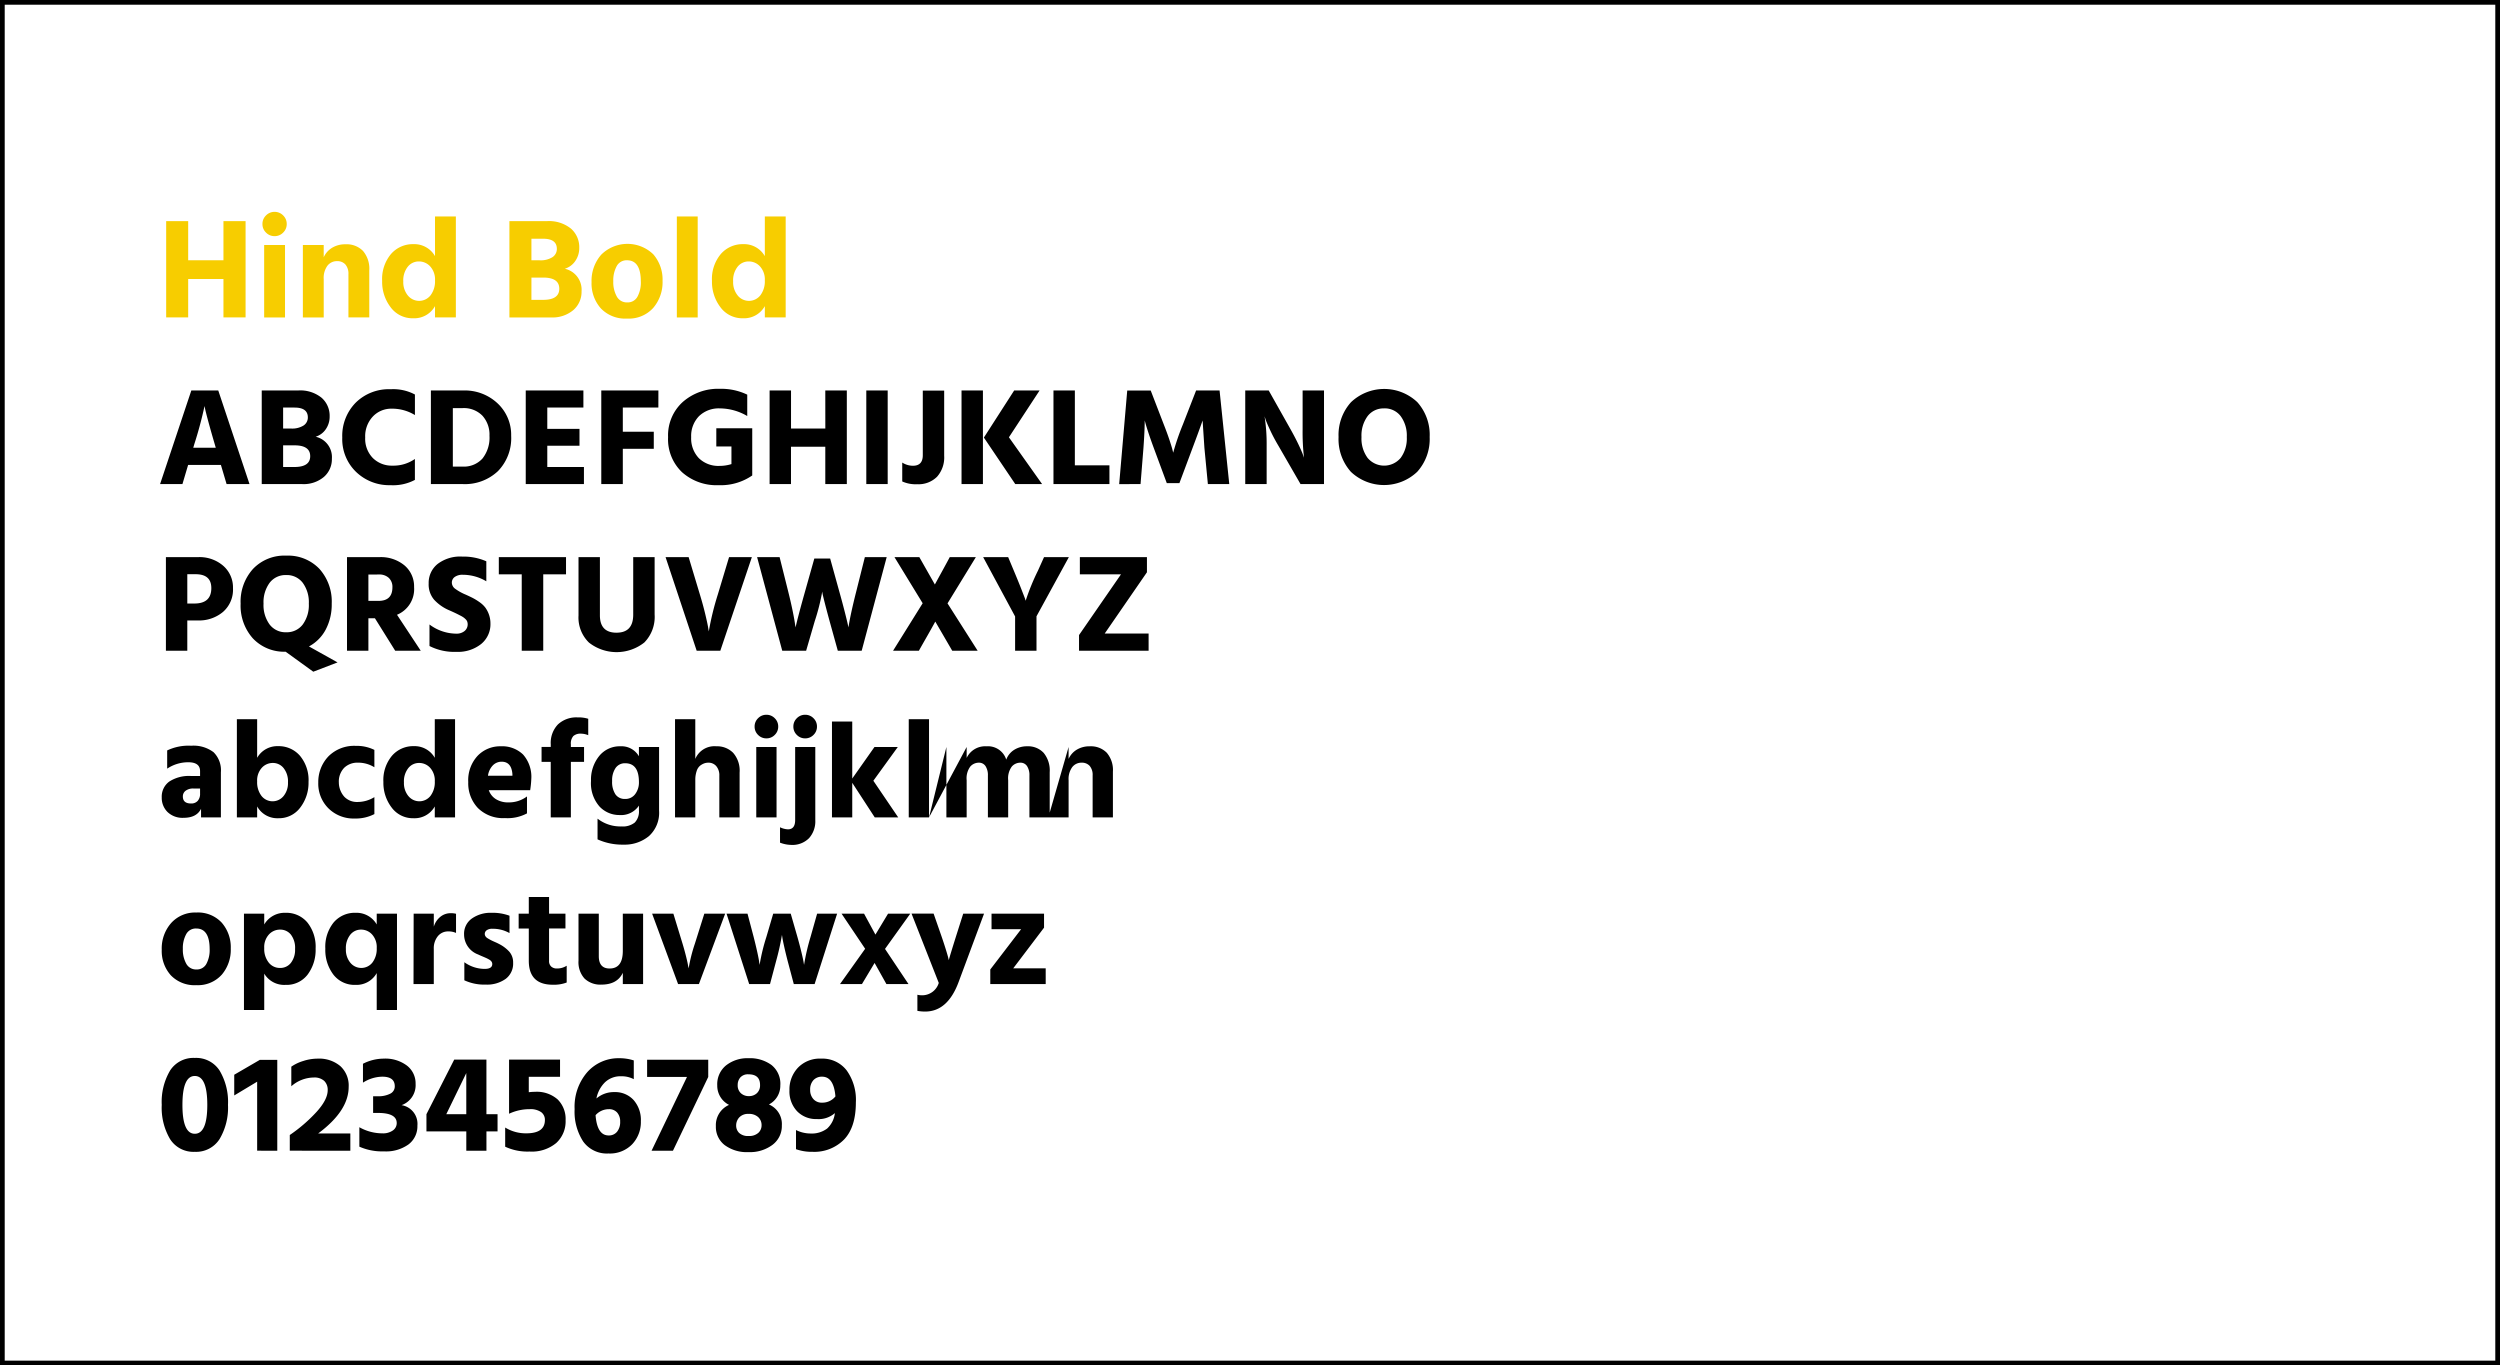
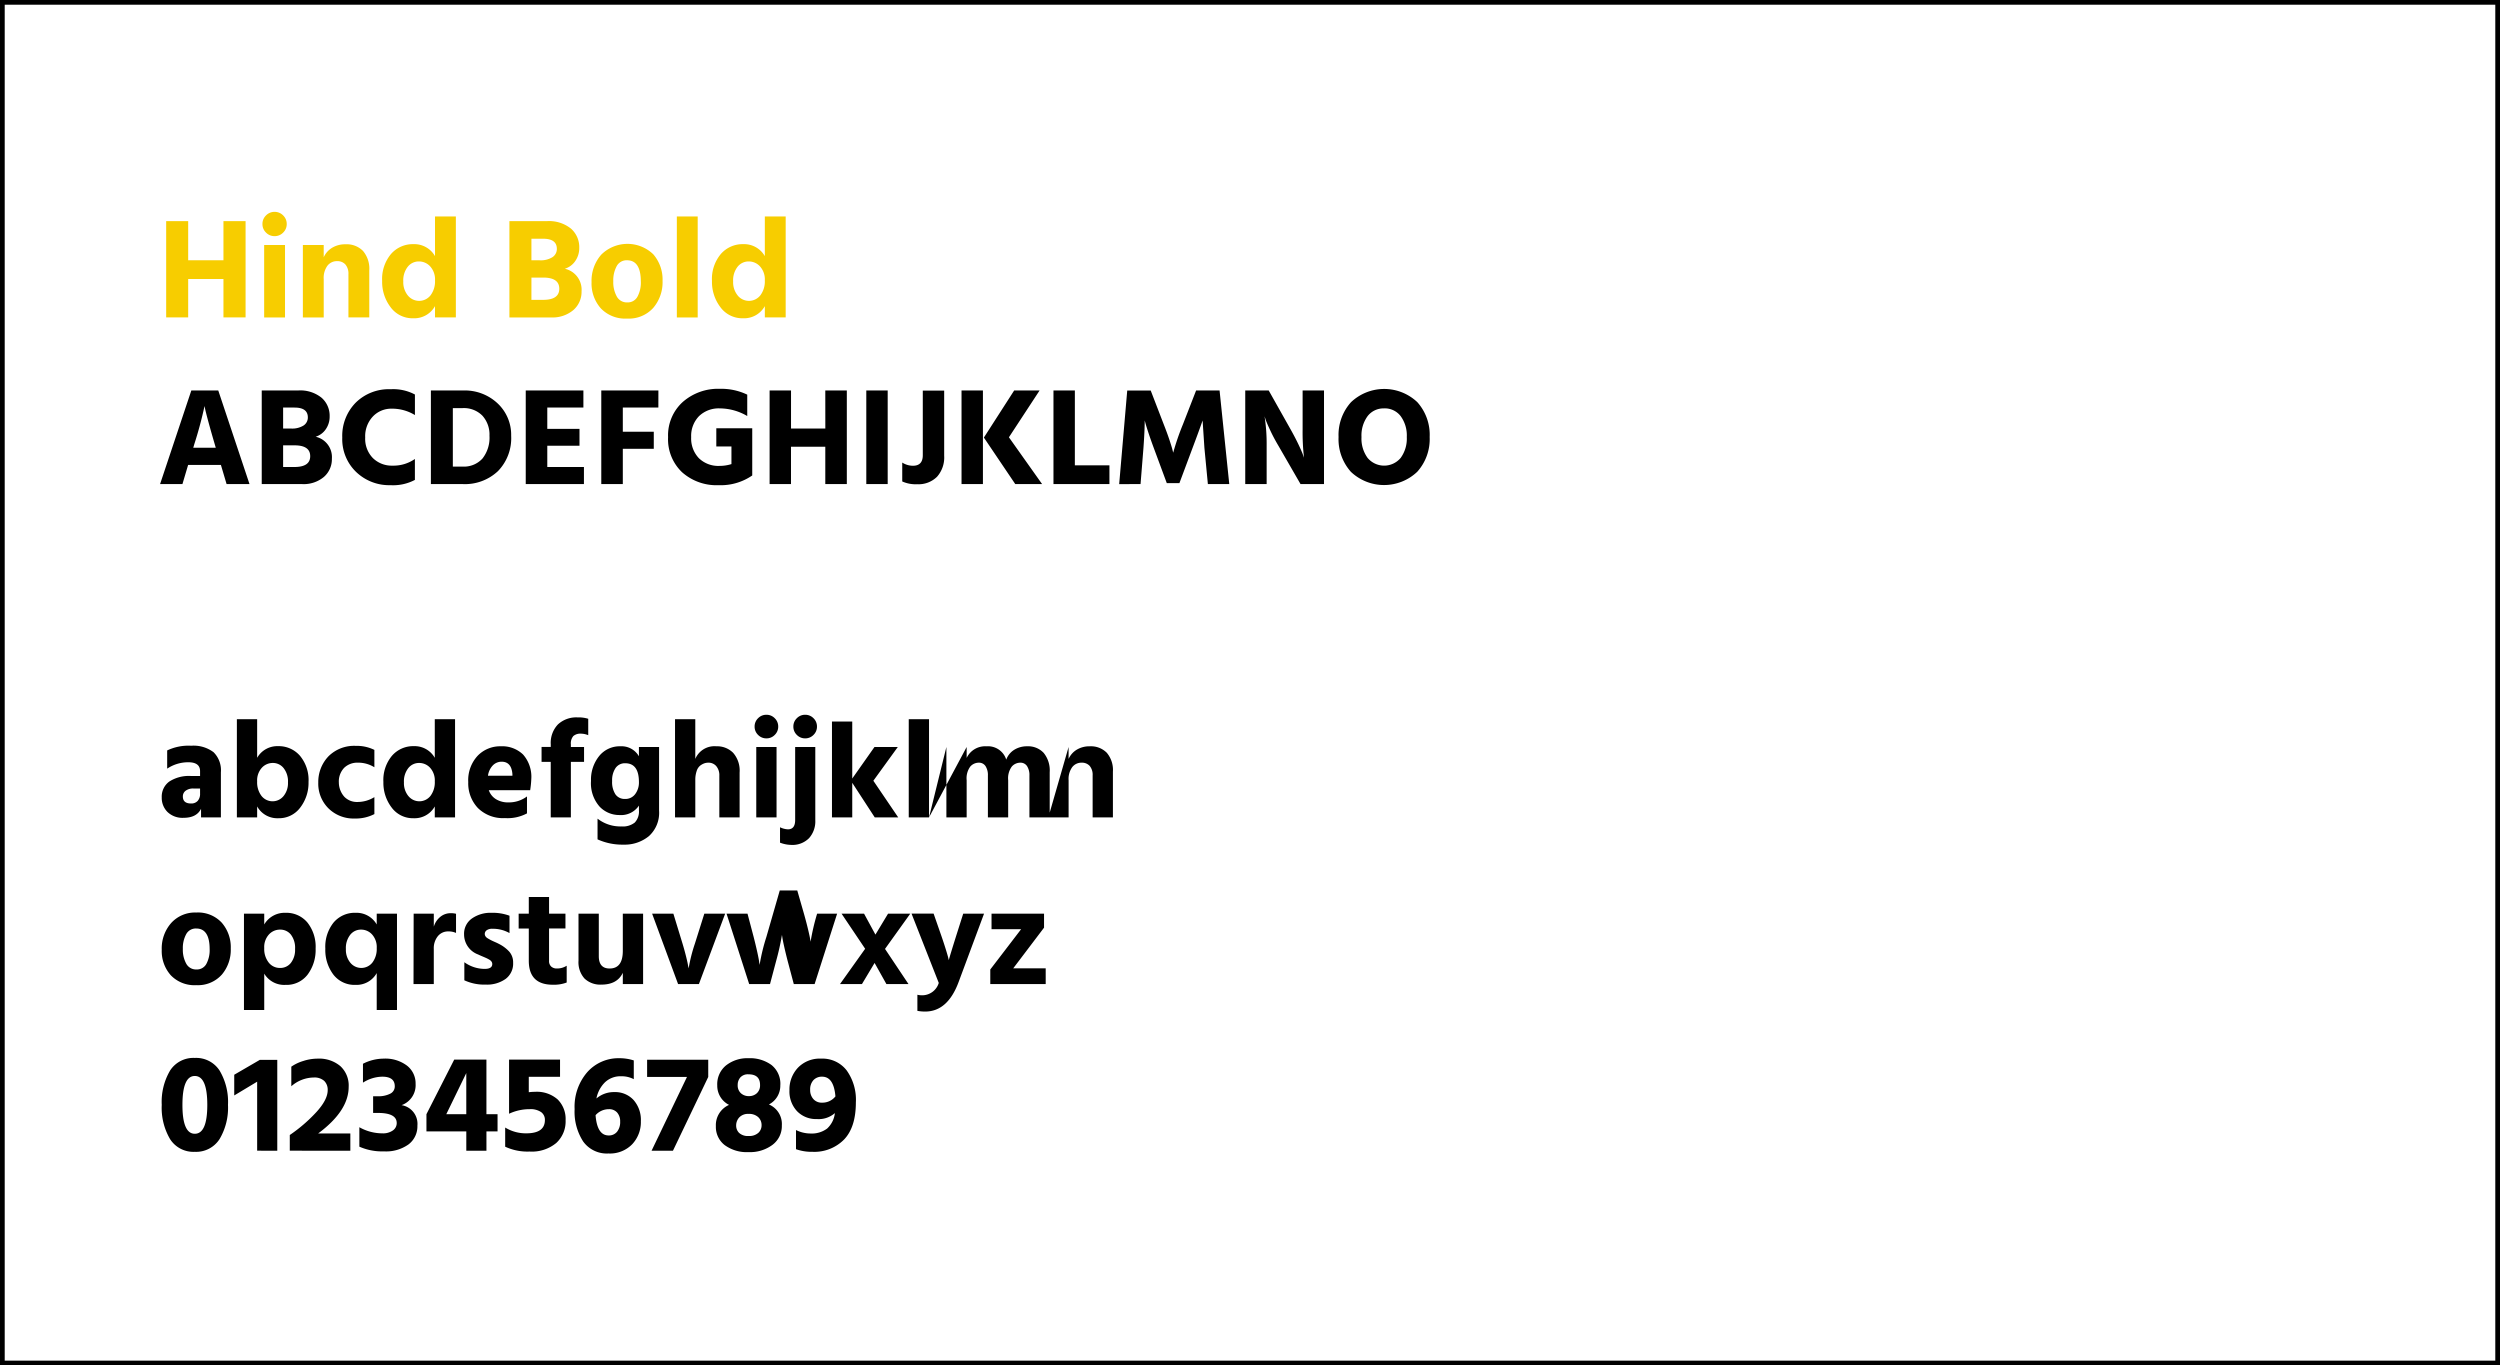
<svg xmlns="http://www.w3.org/2000/svg" width="531" height="290" viewBox="0 0 531 290">
  <rect x="0" y="0" width="531" height="290" fill="#808080" stroke="none" />
  <g transform="translate(-994 -1524)">
    <g transform="translate(994 1626.307)" fill="#fff">
      <path d="M 530.5 187.193 L 0.5 187.193 L 0.5 -101.807 L 530.5 -101.807 L 530.5 187.193 Z" stroke="none" />
      <path d="M 530 186.693 L 530 -101.307 L 1 -101.307 L 1 186.693 L 530 186.693 M 531 187.693 L 0 187.693 L 0 -102.307 L 531 -102.307 L 531 187.693 Z" stroke="none" fill="#000" />
    </g>
    <g transform="translate(395 -516.922)">
      <g transform="translate(633.354 2265.627)">
        <path d="M.93,9.059a5.871,5.871,0,0,0,5.251,2.7,5.9,5.9,0,0,0,5.265-2.714,13.036,13.036,0,0,0,1.785-7.256A13,13,0,0,0,11.446-5.5,5.919,5.919,0,0,0,6.181-8.183,5.882,5.882,0,0,0,.93-5.5,13.094,13.094,0,0,0-.84,1.787,13.108,13.108,0,0,0,.93,9.059M6.181-4.348q2.655,0,2.655,6.136T6.181,7.923q-2.626,0-2.625-6.136T6.181-4.348M19.425-3.139v14.66H23.7V-7.77H19.986L14.558-4.614v4.4ZM38.864-2.047a5.583,5.583,0,0,0-1.785-4.41,6.979,6.979,0,0,0-4.793-1.578,9.982,9.982,0,0,0-3.068.5,8.979,8.979,0,0,0-2.537,1.209v4.159a7.329,7.329,0,0,1,4.749-1.858,3.087,3.087,0,0,1,2.242.723,2.625,2.625,0,0,1,.737,1.962q0,2.035-2.434,4.69a32.527,32.527,0,0,1-5.619,4.838v3.333H39.218V7.864H32.375q6.488-4.807,6.49-9.911M46-4.2q2.655,0,2.655,2.035a1.707,1.707,0,0,1-1,1.593,5.47,5.47,0,0,1-2.566.531H44.056V3.5h1.032q3.982,0,3.982,2.153a1.894,1.894,0,0,1-.811,1.563A3.645,3.645,0,0,1,46,7.834a9.961,9.961,0,0,1-4.867-1.3v4.13a11.943,11.943,0,0,0,5.221,1,8.219,8.219,0,0,0,5.236-1.49,4.816,4.816,0,0,0,1.873-3.967A4.03,4.03,0,0,0,50.1,1.846a4.506,4.506,0,0,0,2.979-4.513,4.77,4.77,0,0,0-1.829-3.879A7.626,7.626,0,0,0,46.3-8.036a9.748,9.748,0,0,0-4.4,1.091v4.012A7.794,7.794,0,0,1,46-4.2m17.846-.767V3.764H59.6Zm4.277,8.731V-7.829H61.283l-5.9,11.593V7.421h8.466v4.1h4.277v-4.1h2.36V3.764ZM83.758-4.171V-7.829H72.932v11.5A10.249,10.249,0,0,1,77.3,2.7a3.974,3.974,0,0,1,2.434.619A2,2,0,0,1,80.543,5q0,2.832-3.953,2.832A8.363,8.363,0,0,1,72.106,6.6v4.071A11.224,11.224,0,0,0,77.3,11.7a8.09,8.09,0,0,0,5.649-1.814,6.209,6.209,0,0,0,1.991-4.823A5.859,5.859,0,0,0,83.256.637,6.694,6.694,0,0,0,78.419-.986a9.619,9.619,0,0,0-1.3.088V-4.171ZM91.309,3.97a3.766,3.766,0,0,1,2.8-1.268,2.244,2.244,0,0,1,1.785.723,2.821,2.821,0,0,1,.634,1.932,3.252,3.252,0,0,1-.649,2.124,2.192,2.192,0,0,1-1.8.8q-2.446,0-2.773-4.307M96.383-8.124a8.86,8.86,0,0,0-6.829,2.95,11.212,11.212,0,0,0-2.7,7.876A11.614,11.614,0,0,0,88.669,9.56a6.18,6.18,0,0,0,5.383,2.552,6.565,6.565,0,0,0,5.029-1.962,6.848,6.848,0,0,0,1.844-4.882A6.4,6.4,0,0,0,99.377.755,5.29,5.29,0,0,0,95.292-.927,5.679,5.679,0,0,0,91.486.43,6.578,6.578,0,0,1,93.3-3.006a4.773,4.773,0,0,1,3.437-1.283,5.574,5.574,0,0,1,2.684.619V-7.652a9.92,9.92,0,0,0-3.038-.472m5.87,3.982h8.466L103.2,11.522h4.543l7.492-15.663V-7.8H102.253ZM121.8,7.746a2.153,2.153,0,0,1-.634-1.563,2.516,2.516,0,0,1,.664-1.74,2.546,2.546,0,0,1,1.991-.737,2.834,2.834,0,0,1,2.021.678,2.28,2.28,0,0,1,.723,1.74,2.145,2.145,0,0,1-.693,1.608,2.857,2.857,0,0,1-2.05.664,2.729,2.729,0,0,1-2.021-.649m4.439-10.177a2.234,2.234,0,0,1-.678,1.74,2.4,2.4,0,0,1-1.681.619,2.44,2.44,0,0,1-1.711-.619,2.234,2.234,0,0,1-.678-1.74,2.411,2.411,0,0,1,.56-1.608,2.152,2.152,0,0,1,1.74-.664q2.449,0,2.448,2.271m4.307.059a5.1,5.1,0,0,0-1.873-4.307,7.774,7.774,0,0,0-4.882-1.445A7.315,7.315,0,0,0,119.023-6.6a5.145,5.145,0,0,0-1.873,4.233,4.557,4.557,0,0,0,2.507,4.159,4.69,4.69,0,0,0-2.8,4.513,4.87,4.87,0,0,0,1.873,4.026,7.911,7.911,0,0,0,5.059,1.49,7.96,7.96,0,0,0,5.118-1.563,4.989,4.989,0,0,0,1.962-4.1A4.511,4.511,0,0,0,128.123,1.7a4.472,4.472,0,0,0,2.419-4.071m7.02,2.92a2.829,2.829,0,0,1-.678-1.947,2.9,2.9,0,0,1,.693-2.065A2.412,2.412,0,0,1,139.42-4.2q2.478,0,2.832,4.189a3.524,3.524,0,0,1-2.861,1.327,2.318,2.318,0,0,1-1.829-.767m-.177,11.209a8.853,8.853,0,0,0,6.7-2.611q2.506-2.611,2.507-7.891a10.71,10.71,0,0,0-1.962-6.8,6.506,6.506,0,0,0-5.413-2.493A6.436,6.436,0,0,0,134.3-6.118a6.721,6.721,0,0,0-1.814,4.808A6.122,6.122,0,0,0,134.1,3.129,5.581,5.581,0,0,0,138.3,4.8a5.214,5.214,0,0,0,3.835-1.268,5.23,5.23,0,0,1-1.652,3.289,5.461,5.461,0,0,1-3.569,1.047,6.976,6.976,0,0,1-3.038-.737V11.2a10.049,10.049,0,0,0,3.51.56" transform="translate(0.84 8.183)" />
      </g>
      <g transform="translate(633.354 2231.439)">
-         <path d="M6.687,8.687A8.159,8.159,0,0,0,8.619,3.1,7.937,7.937,0,0,0,6.7-2.39,6.855,6.855,0,0,0,1.3-4.543,6.832,6.832,0,0,0-4.035-2.316,8.161,8.161,0,0,0-6.041,3.362,7.733,7.733,0,0,0-4.124,8.775,6.964,6.964,0,0,0,1.3,10.884a6.793,6.793,0,0,0,5.383-2.2M4.136,3.244a6.161,6.161,0,0,1-.693,3.112A2.279,2.279,0,0,1,1.333,7.551,2.361,2.361,0,0,1-.835,6.327a6.1,6.1,0,0,1-.723-3.142A6.134,6.134,0,0,1-.849.058,2.305,2.305,0,0,1,1.274-1.151q2.86,0,2.861,4.4M16.672,6.076a4.682,4.682,0,0,1-.944-3.068,3.971,3.971,0,0,1,1-2.891,3.179,3.179,0,0,1,2.36-1.032A2.887,2.887,0,0,1,21.377.132a4.62,4.62,0,0,1,.9,3.083,4.488,4.488,0,0,1-.885,2.935,2.836,2.836,0,0,1-2.3,1.077,2.987,2.987,0,0,1-2.419-1.15M11.422-4.307V16.164h4.307V8.436a4.936,4.936,0,0,0,4.513,2.389,5.623,5.623,0,0,0,4.7-2.183,8.73,8.73,0,0,0,1.7-5.516,8.27,8.27,0,0,0-1.755-5.56,5.815,5.815,0,0,0-4.646-2.05,5.02,5.02,0,0,0-4.513,2.478v-2.3ZM34.017,6.12a4.319,4.319,0,0,1-.944-2.906A4.543,4.543,0,0,1,34,.176,2.89,2.89,0,0,1,36.288-.915,3.138,3.138,0,0,1,38.634.117a4.019,4.019,0,0,1,.988,2.891,4.793,4.793,0,0,1-.914,3.068,3,3,0,0,1-4.69.044m5.6-8.127a4.931,4.931,0,0,0-4.454-2.478,5.888,5.888,0,0,0-4.69,2.05,8.221,8.221,0,0,0-1.77,5.56,8.662,8.662,0,0,0,1.711,5.516,5.662,5.662,0,0,0,4.72,2.183,4.9,4.9,0,0,0,4.484-2.507v7.846h4.307V-4.307H39.622Zm7.846-2.3-.029,14.955h4.307V3.185A4.052,4.052,0,0,1,52.6.486,2.784,2.784,0,0,1,54.843-.532a3.846,3.846,0,0,1,1.622.324V-4.278A4.271,4.271,0,0,0,55.344-4.4a3.42,3.42,0,0,0-2.227.782,4.259,4.259,0,0,0-1.372,2.08V-4.307Zm16.519-.177a6.864,6.864,0,0,0-4.144,1.209A3.946,3.946,0,0,0,58.176.117a4.535,4.535,0,0,0,2.979,4.248c.2.1.48.225.855.383s.657.28.855.369a7.3,7.3,0,0,1,.649.339,1.407,1.407,0,0,1,.5.442.944.944,0,0,1,.147.5q0,1.033-1.622,1.032a7.415,7.415,0,0,1-4.307-1.416V9.852a10.107,10.107,0,0,0,4.543.914A6.8,6.8,0,0,0,67,9.557a4.045,4.045,0,0,0,1.593-3.422,3.445,3.445,0,0,0-.826-2.375A7.581,7.581,0,0,0,65.58,2.123c-.217-.118-.508-.255-.87-.413s-.649-.291-.855-.4-.424-.232-.649-.369A1.4,1.4,0,0,1,62.719.5a.926.926,0,0,1-.147-.5.94.94,0,0,1,.413-.782,1.934,1.934,0,0,1,1.18-.31,7.125,7.125,0,0,1,3.658.914V-3.865a10.305,10.305,0,0,0-3.835-.619m15.72,3.333V-4.307H76.227v-3.54H71.92v3.54H69.767v3.156H71.92V5.693q0,5.1,5.1,5.1a7.586,7.586,0,0,0,2.95-.472V6.754a3.767,3.767,0,0,1-2.094.59,1.713,1.713,0,0,1-1.195-.413,1.552,1.552,0,0,1-.457-1.209V-1.151ZM91.89,3.6q0,3.745-2.8,3.746-2.3,0-2.3-2.625V-4.307H82.48v10a5.142,5.142,0,0,0,1.283,3.79,4.845,4.845,0,0,0,3.584,1.283q3.363,0,4.543-2.507v2.389H96.2V-4.307H91.89Zm16.165,7.05L113.63-4.307h-4.425L107.2,2.064a33.83,33.83,0,0,0-1.327,5.251l-.118-.56q-.089-.591-.413-1.9t-.767-2.788l-1.947-6.372H98.114l5.516,14.955Zm15.1,0,1.3-4.9A54.827,54.827,0,0,0,125.695.206l.088.59c.059.394.192,1.051.4,1.976s.447,1.917.723,2.979l1.3,4.9h4.425l4.779-14.955h-4.248L131.771.619a46.217,46.217,0,0,0-1.386,5.959l-.088-.531c-.059-.373-.206-1.058-.442-2.05s-.531-2.12-.885-3.378l-1.416-4.926h-3.717L122.391.619a41.4,41.4,0,0,0-1.445,5.959l-.089-.56c-.04-.373-.166-1.058-.383-2.05s-.483-2.109-.8-3.348l-1.3-4.926h-4.454l4.808,14.955ZM152.951-4.307h-4.72L145.547.147l-2.419-4.454h-4.779l5.015,7.463-5.339,7.492h4.661l2.684-4.484,2.507,4.484h4.69l-4.985-7.463Zm2.507,17.345a4.153,4.153,0,0,1-1-.118v3.422a8.386,8.386,0,0,0,1.652.147q4.779,0,7.109-6.283l5.4-14.513h-4.425L162.714.353q-1.271,4.042-1.593,5.221l-.089-.413c-.059-.276-.221-.845-.487-1.711s-.6-1.9-1.018-3.1l-1.622-4.661h-4.69L159,10.412a3.688,3.688,0,0,1-3.54,2.625M170.207-4.307V-1h6.283l-6.549,8.554v3.1h11.77V7.315h-6.9l6.549-8.643V-4.307Z" transform="translate(6.041 7.847)" />
+         <path d="M6.687,8.687A8.159,8.159,0,0,0,8.619,3.1,7.937,7.937,0,0,0,6.7-2.39,6.855,6.855,0,0,0,1.3-4.543,6.832,6.832,0,0,0-4.035-2.316,8.161,8.161,0,0,0-6.041,3.362,7.733,7.733,0,0,0-4.124,8.775,6.964,6.964,0,0,0,1.3,10.884a6.793,6.793,0,0,0,5.383-2.2M4.136,3.244a6.161,6.161,0,0,1-.693,3.112A2.279,2.279,0,0,1,1.333,7.551,2.361,2.361,0,0,1-.835,6.327a6.1,6.1,0,0,1-.723-3.142A6.134,6.134,0,0,1-.849.058,2.305,2.305,0,0,1,1.274-1.151q2.86,0,2.861,4.4M16.672,6.076a4.682,4.682,0,0,1-.944-3.068,3.971,3.971,0,0,1,1-2.891,3.179,3.179,0,0,1,2.36-1.032A2.887,2.887,0,0,1,21.377.132a4.62,4.62,0,0,1,.9,3.083,4.488,4.488,0,0,1-.885,2.935,2.836,2.836,0,0,1-2.3,1.077,2.987,2.987,0,0,1-2.419-1.15M11.422-4.307V16.164h4.307V8.436a4.936,4.936,0,0,0,4.513,2.389,5.623,5.623,0,0,0,4.7-2.183,8.73,8.73,0,0,0,1.7-5.516,8.27,8.27,0,0,0-1.755-5.56,5.815,5.815,0,0,0-4.646-2.05,5.02,5.02,0,0,0-4.513,2.478v-2.3ZM34.017,6.12a4.319,4.319,0,0,1-.944-2.906A4.543,4.543,0,0,1,34,.176,2.89,2.89,0,0,1,36.288-.915,3.138,3.138,0,0,1,38.634.117a4.019,4.019,0,0,1,.988,2.891,4.793,4.793,0,0,1-.914,3.068,3,3,0,0,1-4.69.044m5.6-8.127a4.931,4.931,0,0,0-4.454-2.478,5.888,5.888,0,0,0-4.69,2.05,8.221,8.221,0,0,0-1.77,5.56,8.662,8.662,0,0,0,1.711,5.516,5.662,5.662,0,0,0,4.72,2.183,4.9,4.9,0,0,0,4.484-2.507v7.846h4.307V-4.307H39.622Zm7.846-2.3-.029,14.955h4.307V3.185A4.052,4.052,0,0,1,52.6.486,2.784,2.784,0,0,1,54.843-.532a3.846,3.846,0,0,1,1.622.324V-4.278A4.271,4.271,0,0,0,55.344-4.4a3.42,3.42,0,0,0-2.227.782,4.259,4.259,0,0,0-1.372,2.08V-4.307Zm16.519-.177a6.864,6.864,0,0,0-4.144,1.209A3.946,3.946,0,0,0,58.176.117a4.535,4.535,0,0,0,2.979,4.248c.2.1.48.225.855.383s.657.28.855.369a7.3,7.3,0,0,1,.649.339,1.407,1.407,0,0,1,.5.442.944.944,0,0,1,.147.5q0,1.033-1.622,1.032a7.415,7.415,0,0,1-4.307-1.416V9.852a10.107,10.107,0,0,0,4.543.914A6.8,6.8,0,0,0,67,9.557a4.045,4.045,0,0,0,1.593-3.422,3.445,3.445,0,0,0-.826-2.375A7.581,7.581,0,0,0,65.58,2.123c-.217-.118-.508-.255-.87-.413s-.649-.291-.855-.4-.424-.232-.649-.369A1.4,1.4,0,0,1,62.719.5a.926.926,0,0,1-.147-.5.94.94,0,0,1,.413-.782,1.934,1.934,0,0,1,1.18-.31,7.125,7.125,0,0,1,3.658.914V-3.865a10.305,10.305,0,0,0-3.835-.619m15.72,3.333V-4.307H76.227v-3.54H71.92v3.54H69.767v3.156H71.92V5.693q0,5.1,5.1,5.1a7.586,7.586,0,0,0,2.95-.472V6.754a3.767,3.767,0,0,1-2.094.59,1.713,1.713,0,0,1-1.195-.413,1.552,1.552,0,0,1-.457-1.209V-1.151ZM91.89,3.6q0,3.745-2.8,3.746-2.3,0-2.3-2.625V-4.307H82.48v10a5.142,5.142,0,0,0,1.283,3.79,4.845,4.845,0,0,0,3.584,1.283q3.363,0,4.543-2.507v2.389H96.2V-4.307H91.89Zm16.165,7.05L113.63-4.307h-4.425L107.2,2.064a33.83,33.83,0,0,0-1.327,5.251l-.118-.56q-.089-.591-.413-1.9t-.767-2.788l-1.947-6.372H98.114l5.516,14.955Zm15.1,0,1.3-4.9A54.827,54.827,0,0,0,125.695.206l.088.59c.059.394.192,1.051.4,1.976s.447,1.917.723,2.979l1.3,4.9h4.425l4.779-14.955h-4.248a46.217,46.217,0,0,0-1.386,5.959l-.088-.531c-.059-.373-.206-1.058-.442-2.05s-.531-2.12-.885-3.378l-1.416-4.926h-3.717L122.391.619a41.4,41.4,0,0,0-1.445,5.959l-.089-.56c-.04-.373-.166-1.058-.383-2.05s-.483-2.109-.8-3.348l-1.3-4.926h-4.454l4.808,14.955ZM152.951-4.307h-4.72L145.547.147l-2.419-4.454h-4.779l5.015,7.463-5.339,7.492h4.661l2.684-4.484,2.507,4.484h4.69l-4.985-7.463Zm2.507,17.345a4.153,4.153,0,0,1-1-.118v3.422a8.386,8.386,0,0,0,1.652.147q4.779,0,7.109-6.283l5.4-14.513h-4.425L162.714.353q-1.271,4.042-1.593,5.221l-.089-.413c-.059-.276-.221-.845-.487-1.711s-.6-1.9-1.018-3.1l-1.622-4.661h-4.69L159,10.412a3.688,3.688,0,0,1-3.54,2.625M170.207-4.307V-1h6.283l-6.549,8.554v3.1h11.77V7.315h-6.9l6.549-8.643V-4.307Z" transform="translate(6.041 7.847)" />
      </g>
      <g transform="translate(633.354 2192.738)">
        <path d="M4.277,8.8a2.213,2.213,0,0,1-.5,1.534,1.806,1.806,0,0,1-1.416.56q-1.741,0-1.74-1.5a1.479,1.479,0,0,1,.59-1.209,2.64,2.64,0,0,1,1.681-.472H4.277ZM1.77,2.136q2.506,0,2.507,1.888V5.057H2.39A7.676,7.676,0,0,0-2.286,6.251,3.96,3.96,0,0,0-3.864,9.6,4.232,4.232,0,0,0-2.64,12.7,4.571,4.571,0,0,0,.767,13.935q2.772,0,3.717-1.917v1.829H8.7V4.26A5.377,5.377,0,0,0,7.139,0,7.041,7.041,0,0,0,2.39-1.374a10.517,10.517,0,0,0-5.1,1V3.493A8.011,8.011,0,0,1,1.77,2.136M17.315,9.275A4.781,4.781,0,0,1,16.4,6.207a4.01,4.01,0,0,1,.988-2.891,3.131,3.131,0,0,1,2.345-1.032A2.893,2.893,0,0,1,22.02,3.375a4.543,4.543,0,0,1,.929,3.038,4.33,4.33,0,0,1-.944,2.906,3,3,0,0,1-4.69-.044M12.094-7.008V13.847H16.4v-2.33a4.9,4.9,0,0,0,4.484,2.507,5.612,5.612,0,0,0,4.675-2.271,8.618,8.618,0,0,0,1.755-5.428A8.044,8.044,0,0,0,25.486.75a5.959,5.959,0,0,0-4.631-2.035A4.929,4.929,0,0,0,16.4,1.192v-8.2ZM34.9,3.3a4.032,4.032,0,0,1,2.92-1.077A6.458,6.458,0,0,1,41.3,3.2V-.489a8.426,8.426,0,0,0-3.923-.855,7.706,7.706,0,0,0-5.811,2.2,7.88,7.88,0,0,0-2.183,5.56,7.4,7.4,0,0,0,2.183,5.531,7.591,7.591,0,0,0,5.546,2.139,8.669,8.669,0,0,0,4.189-.944V9.54a6.808,6.808,0,0,1-3.569,1.032,3.734,3.734,0,0,1-2.8-1.091,4.63,4.63,0,0,1-1.18-3.068A4.2,4.2,0,0,1,34.9,3.3M48.524,9.319a4.319,4.319,0,0,1-.944-2.906,4.543,4.543,0,0,1,.929-3.038A2.89,2.89,0,0,1,50.8,2.284a3.138,3.138,0,0,1,2.345,1.032,4.019,4.019,0,0,1,.988,2.891,4.793,4.793,0,0,1-.914,3.068,3,3,0,0,1-4.69.044m5.6-8.127a4.931,4.931,0,0,0-4.454-2.478A5.953,5.953,0,0,0,45.044.75a8.034,8.034,0,0,0-1.829,5.575,8.606,8.606,0,0,0,1.755,5.428,5.609,5.609,0,0,0,4.675,2.271,4.9,4.9,0,0,0,4.484-2.507v2.33h4.307V-7.008H54.129ZM65.427,5A3.921,3.921,0,0,1,66.489,2.77a2.586,2.586,0,0,1,1.829-.752q2.092,0,2.3,2.625V5Zm4.336,5.664a4.864,4.864,0,0,1-2.625-.678A3.621,3.621,0,0,1,65.6,8.065h8.79a19.481,19.481,0,0,0,.236-2.33A7.15,7.15,0,0,0,72.89.5,6.391,6.391,0,0,0,68.14-1.256,6.626,6.626,0,0,0,63.229.765a7.619,7.619,0,0,0-1.991,5.59,7.621,7.621,0,0,0,2.05,5.5,7.566,7.566,0,0,0,5.737,2.139,8.719,8.719,0,0,0,4.69-1v-3.6a6.386,6.386,0,0,1-3.953,1.268M84.48-7.392a5.715,5.715,0,0,0-4.2,1.5,5.675,5.675,0,0,0-1.519,4.218v.56H76.811V2.048h1.947v11.8h4.277V2.048h2.8V-1.108h-2.8v-.56a2.382,2.382,0,0,1,.531-1.77,2.288,2.288,0,0,1,1.622-.5,4.2,4.2,0,0,1,1.534.324V-7.1a7.042,7.042,0,0,0-2.242-.295M92.5,8.95A4.776,4.776,0,0,1,91.8,6.119a4.6,4.6,0,0,1,.737-2.773,2.392,2.392,0,0,1,2.035-1q2.92,0,2.92,4.012a4.085,4.085,0,0,1-.782,2.522,2.554,2.554,0,0,1-2.168,1.047A2.363,2.363,0,0,1,92.5,8.95M97.489.868a4.25,4.25,0,0,0-3.923-2.124A5.6,5.6,0,0,0,89.038.824a7.969,7.969,0,0,0-1.726,5.265A7.482,7.482,0,0,0,89.1,11.517a5.747,5.747,0,0,0,4.262,1.829,4.554,4.554,0,0,0,4.13-2.006v1a3.4,3.4,0,0,1-.885,2.6,4.064,4.064,0,0,1-2.832.826A7.863,7.863,0,0,1,88.7,14.112v4.4a12.726,12.726,0,0,0,5.516,1.121,8.088,8.088,0,0,0,5.4-1.814,6.674,6.674,0,0,0,2.153-5.413V-1.108H97.489Zm7.669-7.876V13.847h4.307V5.942a5.783,5.783,0,0,1,.295-1.962,2.356,2.356,0,0,1,.767-1.15,3.354,3.354,0,0,1,.87-.472,2.641,2.641,0,0,1,.841-.133,2.136,2.136,0,0,1,1.681.737A2.977,2.977,0,0,1,114.568,5v8.849h4.307V4.319A5.731,5.731,0,0,0,117.5.13a4.778,4.778,0,0,0-3.555-1.386,4.409,4.409,0,0,0-4.484,2.684V-7.008Zm21.563,5.9h-4.307V13.847h4.307Zm0,14.955M124.568-2.937a2.414,2.414,0,0,0,1.77-.737,2.414,2.414,0,0,0,.737-1.77,2.414,2.414,0,0,0-.737-1.77,2.414,2.414,0,0,0-1.77-.737,2.414,2.414,0,0,0-1.77.737,2.414,2.414,0,0,0-.737,1.77,2.414,2.414,0,0,0,.737,1.77,2.414,2.414,0,0,0,1.77.737m5.221,22.625a4.972,4.972,0,0,0,3.835-1.431,5.351,5.351,0,0,0,1.327-3.79V-1.108h-4.277V14.407q0,1.975-1.534,1.976a4.193,4.193,0,0,1-1.681-.442v3.274a6.927,6.927,0,0,0,2.33.472M132.8-2.937a2.421,2.421,0,0,0,1.77-.737,2.414,2.414,0,0,0,.737-1.77,2.414,2.414,0,0,0-.737-1.77,2.421,2.421,0,0,0-1.77-.737,2.414,2.414,0,0,0-1.77.737,2.406,2.406,0,0,0-.737,1.77,2.406,2.406,0,0,0,.737,1.77,2.414,2.414,0,0,0,1.77.737m14.483,9,5.192-7.168h-4.956l-4.72,6.7V-6.507h-4.307V13.847H142.8V6.5l4.779,7.345h4.985ZM159.108-7.008H154.8V13.847h4.307Zm0,20.855,3.687-14.955V13.847H167.1V5.942a4.184,4.184,0,0,1,.782-2.906,2.414,2.414,0,0,1,1.785-.811,1.643,1.643,0,0,1,1.445.737,3.515,3.515,0,0,1,.5,2.006v8.879h4.307V5.942a4.184,4.184,0,0,1,.782-2.906,2.414,2.414,0,0,1,1.785-.811,1.643,1.643,0,0,1,1.445.737,3.515,3.515,0,0,1,.5,2.006v8.879h4.307V4.26A5.894,5.894,0,0,0,183.458.145a4.507,4.507,0,0,0-3.5-1.4A5.045,5.045,0,0,0,177.19-.5a4.14,4.14,0,0,0-1.681,2.08,4.056,4.056,0,0,0-4.189-2.832A4.34,4.34,0,0,0,167.1,1.222v-2.33Zm25.339,0V13.847h4.307V5.942a4.251,4.251,0,0,1,.782-2.788,2.458,2.458,0,0,1,1.962-.929,2.214,2.214,0,0,1,1.74.693,2.939,2.939,0,0,1,.619,2.021v8.908h4.307v-9.7a5.646,5.646,0,0,0-1.3-4.026,4.717,4.717,0,0,0-3.6-1.372,5.181,5.181,0,0,0-2.788.723,4.388,4.388,0,0,0-1.726,1.962V-1.108Z" transform="translate(3.864 7.952)" />
      </g>
      <g transform="translate(634.239 2158.933)">
-         <path d="M2.387,2.077h1.77q3.334,0,3.333,2.95,0,3.274-3.6,3.274h-1.5ZM-2.156,18.33H2.387V11.9h2.3a7.907,7.907,0,0,0,5.265-1.8,6.262,6.262,0,0,0,2.139-5.074,6.09,6.09,0,0,0-2.05-4.72A7.667,7.667,0,0,0,4.688-1.552H-2.156ZM23.389,2.254A4.244,4.244,0,0,1,26.9,3.891,6.962,6.962,0,0,1,28.2,8.33a6.962,6.962,0,0,1-1.3,4.439,4.244,4.244,0,0,1-3.51,1.637,4.242,4.242,0,0,1-3.51-1.637,6.95,6.95,0,0,1-1.3-4.439,6.95,6.95,0,0,1,1.3-4.439,4.242,4.242,0,0,1,3.51-1.637m4.838,15.162a8.632,8.632,0,0,0,3.569-3.6A11.426,11.426,0,0,0,33.064,8.33a10.4,10.4,0,0,0-2.625-7.4,9.2,9.2,0,0,0-7.05-2.8A9.185,9.185,0,0,0,16.354.941a10.36,10.36,0,0,0-2.64,7.389,10.414,10.414,0,0,0,2.6,7.374,9.113,9.113,0,0,0,6.962,2.832l5.87,4.248L34.3,20.808ZM43.094,2.136a2.929,2.929,0,0,1,2.094.723,2.611,2.611,0,0,1,.767,1.991q0,2.892-2.95,2.891H40.852v-5.6ZM51.973,18.33l-5.044-7.64a5.886,5.886,0,0,0,3.628-5.87,5.832,5.832,0,0,0-2.021-4.6,7.838,7.838,0,0,0-5.354-1.77H36.309V18.33h4.543v-6.9h1.386l4.307,6.9Zm8.79-20A7.9,7.9,0,0,0,55.542-.091a5.134,5.134,0,0,0-1.888,4.144A4.971,4.971,0,0,0,54.819,7.5,9.286,9.286,0,0,0,57.9,9.687q.354.149.929.413c.383.177.672.314.87.413s.436.221.723.369a5.285,5.285,0,0,1,.649.383,3.922,3.922,0,0,1,.457.4,1.312,1.312,0,0,1,.324.5,1.84,1.84,0,0,1-.59,1.991,2.643,2.643,0,0,1-1.711.546,9.57,9.57,0,0,1-5.723-1.947v4.572a11.641,11.641,0,0,0,5.723,1.239A7.881,7.881,0,0,0,64.8,16.9a5.422,5.422,0,0,0,1.976-4.351,5.558,5.558,0,0,0-.324-1.917,5.778,5.778,0,0,0-.782-1.49,5.489,5.489,0,0,0-1.239-1.15,12.31,12.31,0,0,0-1.386-.855q-.607-.31-1.519-.723a10.7,10.7,0,0,1-2.212-1.224,1.649,1.649,0,0,1-.737-1.313,1.464,1.464,0,0,1,.6-1.209,2.81,2.81,0,0,1,1.755-.472A9.737,9.737,0,0,1,65.9,3.581V-.667a12.089,12.089,0,0,0-5.133-1m7.787.118V2.106h4.867V18.33H77.99V2.106h4.838V-1.552ZM93.565,14.5q-3.54,0-3.54-3.687V-1.552H85.482V10.838a7.425,7.425,0,0,0,2.212,5.752,9.5,9.5,0,0,0,11.77-.015,7.768,7.768,0,0,0,2.183-5.944V-1.552H97.1V10.661q0,3.834-3.54,3.835M117.458-1.552l-2.389,7.935a59.342,59.342,0,0,0-1.917,7.846L113,13.315q-.149-.885-.619-2.847t-1.121-4.085l-2.389-7.935h-4.9l6.608,19.882H115.6l6.7-19.882Zm16.133,7.315q-1.5,5.31-2.006,7.61l-.118-.708q-.089-.736-.472-2.64t-.973-4.262l-1.829-7.315h-4.779l5.339,19.882h5.074l1.829-6.283a44.74,44.74,0,0,0,1.593-6.283l.059.442q.089.442.487,2.006t1.018,3.835l1.742,6.283h5.072l5.31-19.882H146.3l-1.827,7.286q-1.271,5.016-1.654,7.64l-.177-.8q-.177-.8-.662-2.7t-1.108-4.115L138.93-1.257h-3.363Zm18.7,12.566h5.487q.354-.648,1.593-2.817t1.888-3.378l3.6,6.195h5.4l-6.4-10.059,6.018-9.823h-5.546q-.382.736-1.475,2.729T161.172,4.26l-3.3-5.811h-5.28l5.988,9.793ZM184.357-1.552l-1.3,2.891a47.416,47.416,0,0,0-2.6,6.372l-.147-.472q-.177-.471-.8-2.065t-1.563-3.835l-1.209-2.891h-5.31l6.785,12.6V18.33h4.543V11.015l6.873-12.566Zm7.61,0V2.106H200.7L191.791,15V18.33h14.778V14.672h-9.321l8.967-13.009V-1.552Z" transform="translate(2.156 1.876)" />
-       </g>
+         </g>
      <g transform="translate(633 2123.507)">
        <path d="M3.812,6.2A84.1,84.1,0,0,0,6-1.942l.118.59q.117.591.664,2.625T8.178,6.2l.206.708H3.606Zm11.74,8.436L8.916-5.246H3.193L-3.444,14.636H1.305l1.209-4.071H9.476l1.209,4.071Zm7.138-8.23H25.11q3.331,0,3.333,2.3t-3.363,2.3H22.691ZM25.11-1.618q2.832,0,2.832,2.094a2.016,2.016,0,0,1-.9,1.711,4.556,4.556,0,0,1-2.67.649H22.691V-1.618ZM18.148,14.636h8.584a6.664,6.664,0,0,0,4.616-1.519,4.98,4.98,0,0,0,1.7-3.879,4.434,4.434,0,0,0-3.451-4.661,4.047,4.047,0,0,0,2.153-1.593A4.665,4.665,0,0,0,32.573.241,5.08,5.08,0,0,0,30.862-3.7a7.194,7.194,0,0,0-4.985-1.549H18.148ZM45.523-5.512A10.006,10.006,0,0,0,38.1-2.65a10.044,10.044,0,0,0-2.847,7.4,9.662,9.662,0,0,0,2.935,7.3,10.129,10.129,0,0,0,7.3,2.817,9.881,9.881,0,0,0,5.192-1.121V9.3a7.943,7.943,0,0,1-4.749,1.416A5.693,5.693,0,0,1,41.747,9.1a5.845,5.845,0,0,1-1.622-4.351A6.124,6.124,0,0,1,41.747.285a5.377,5.377,0,0,1,4.012-1.667A9.245,9.245,0,0,1,50.685-.025V-4.391a9.811,9.811,0,0,0-5.162-1.121M58.738-1.5h2.035A5.53,5.53,0,0,1,65.021.108a5.987,5.987,0,0,1,1.5,4.262,7.142,7.142,0,0,1-1.49,4.838A5.316,5.316,0,0,1,60.8,10.919H58.738ZM54.077,14.636h6.785a10.223,10.223,0,0,0,7.448-2.743A10.016,10.016,0,0,0,71.127,4.37a9.143,9.143,0,0,0-2.861-6.858A10.148,10.148,0,0,0,60.92-5.246H54.077ZM78.8,6.494H85.64V2.9H78.8V-1.618h7.669V-5.246H74.224V14.636h12.36V11.007H78.8Zm23.6-11.74H90.269V14.636h4.572V7.143h6.578V3.515H94.841V-1.618h7.551Zm12.3,8.023V6.642h3.215v3.746a8.451,8.451,0,0,1-2.507.383,5.92,5.92,0,0,1-4.425-1.652,6.084,6.084,0,0,1-1.622-4.454A6.036,6.036,0,0,1,111.006.226a6,6,0,0,1,4.454-1.667A11.558,11.558,0,0,1,121.271.182V-4.361A12.724,12.724,0,0,0,115.46-5.6a11.344,11.344,0,0,0-7.891,2.8,9.557,9.557,0,0,0-3.112,7.463,9.651,9.651,0,0,0,2.979,7.463,11,11,0,0,0,7.758,2.743,11.8,11.8,0,0,0,7.138-2.065V2.777Zm23.156.059h-7.286V-5.246H126.02V14.636h4.543V6.7h7.286v7.935h4.572V-5.246h-4.572Zm13.245-8.082h-4.543V14.636h4.543Zm0,19.882,6.254.029a5.571,5.571,0,0,0,4.233-1.593A6.192,6.192,0,0,0,163.1,8.618V-5.217h-4.543V8.5q0,2.241-2.094,2.242a4.236,4.236,0,0,1-2.271-.678v4.012a6.877,6.877,0,0,0,3.156.59M171.329-5.246h-4.543V14.636h4.543Zm0,19.882M183.364-5.246h-5.4l-6.431,10,6.667,9.882H183.9l-7.05-9.941Zm7.492,0h-4.543V14.636H198.2V10.653h-7.345Zm13.952,19.882.619-7.7q.265-3.717.265-5.811l.147.531q.145.559.619,2.006t1.15,3.274l2.773,7.492h2.684l2.8-7.492q1.356-3.6,2.124-5.811l.383,5.811.737,7.7h4.543L221.593-5.246h-4.985l-2.8,7.2a52.573,52.573,0,0,0-2.065,6.018l-.147-.59q-.149-.619-.649-2.124t-1.209-3.3l-2.773-7.2h-4.985l-1.711,19.882Zm26.784,0V6.406a37.9,37.9,0,0,0-.442-6.165l.236.737q.265.736.988,2.286t1.667,3.142l4.749,8.23h4.985V-5.246h-4.543v8.23a47.534,47.534,0,0,0,.295,6.047l-.236-.649q-.209-.619-.929-2.139t-1.7-3.26l-4.631-8.23h-4.985V14.636Zm17.9-2.6a10.231,10.231,0,0,0,14.085-.015,10.36,10.36,0,0,0,2.64-7.389,10.389,10.389,0,0,0-2.625-7.4,10.231,10.231,0,0,0-14.085.015,10.369,10.369,0,0,0-2.64,7.389,10.4,10.4,0,0,0,2.625,7.4m7.05-13.481A4.242,4.242,0,0,1,260.057.2a6.95,6.95,0,0,1,1.3,4.439,6.95,6.95,0,0,1-1.3,4.439,4.582,4.582,0,0,1-7.021,0,6.962,6.962,0,0,1-1.3-4.439A6.962,6.962,0,0,1,253.036.2a4.244,4.244,0,0,1,3.51-1.637" transform="translate(3.444 5.6)" />
      </g>
      <g transform="translate(634.295 2085.922)">
        <path d="M6.392,5.4H-1.1V-2.91H-5.774v20.45H-1.1V9.378H6.392v8.162h4.7V-2.91h-4.7ZM19.468,2.157H15.039V17.541h4.429Zm0,15.383M17.253.276a2.483,2.483,0,0,0,1.82-.759,2.476,2.476,0,0,0,.759-1.82,2.483,2.483,0,0,0-.759-1.82,2.491,2.491,0,0,0-1.82-.759,2.491,2.491,0,0,0-1.82.759,2.483,2.483,0,0,0-.759,1.82,2.476,2.476,0,0,0,.759,1.82,2.483,2.483,0,0,0,1.82.759M23.26,2.157V17.541h4.429V9.41a4.372,4.372,0,0,1,.8-2.868,2.532,2.532,0,0,1,2.018-.957A2.272,2.272,0,0,1,32.3,6.3a3.016,3.016,0,0,1,.638,2.077v9.163h4.429V7.558a5.8,5.8,0,0,0-1.336-4.14,4.844,4.844,0,0,0-3.7-1.412,5.336,5.336,0,0,0-2.868.744,4.509,4.509,0,0,0-1.776,2.018V2.157Zm22.3,10.727a4.449,4.449,0,0,1-.971-2.99,4.668,4.668,0,0,1,.957-3.125A2.972,2.972,0,0,1,47.9,5.647a3.224,3.224,0,0,1,2.41,1.062,4.125,4.125,0,0,1,1.018,2.973,4.919,4.919,0,0,1-.942,3.156,3.085,3.085,0,0,1-4.823.046m5.765-8.361a5.071,5.071,0,0,0-4.583-2.547,6.123,6.123,0,0,0-4.762,2.092A8.264,8.264,0,0,0,40.1,9.8a8.857,8.857,0,0,0,1.806,5.584,5.771,5.771,0,0,0,4.808,2.335,5.041,5.041,0,0,0,4.612-2.579v2.4h4.429V-3.911H51.326Zm20.48,4.551h2.488q3.426,0,3.428,2.368t-3.46,2.366H71.805ZM74.294.824q2.911,0,2.912,2.153a2.072,2.072,0,0,1-.925,1.759,4.682,4.682,0,0,1-2.745.668h-1.73V.824ZM67.132,17.541h8.83a6.849,6.849,0,0,0,4.747-1.563,5.114,5.114,0,0,0,1.745-3.989A4.559,4.559,0,0,0,78.9,7.2a4.164,4.164,0,0,0,2.217-1.639,4.806,4.806,0,0,0,.849-2.821A5.23,5.23,0,0,0,80.21-1.317,7.4,7.4,0,0,0,75.082-2.91h-7.95Zm30.539-2.018a8.391,8.391,0,0,0,1.987-5.748A8.172,8.172,0,0,0,97.686,4.13a7.9,7.9,0,0,0-11.045.076,8.4,8.4,0,0,0-2.063,5.841,7.964,7.964,0,0,0,1.972,5.569,7.163,7.163,0,0,0,5.584,2.168,6.982,6.982,0,0,0,5.537-2.261m-2.625-5.6a6.344,6.344,0,0,1-.712,3.2,2.345,2.345,0,0,1-2.17,1.228,2.423,2.423,0,0,1-2.229-1.26,6.265,6.265,0,0,1-.744-3.23,6.325,6.325,0,0,1,.727-3.217A2.376,2.376,0,0,1,92.1,5.4q2.942,0,2.943,4.522M107.121-3.911h-4.429V17.541h4.429Zm0,21.451,8.5-4.656a4.449,4.449,0,0,1-.971-2.99A4.668,4.668,0,0,1,115.6,6.77a2.972,2.972,0,0,1,2.351-1.123,3.224,3.224,0,0,1,2.41,1.062,4.125,4.125,0,0,1,1.018,2.973,4.919,4.919,0,0,1-.942,3.156,3.085,3.085,0,0,1-4.823.046m5.765-8.361A5.071,5.071,0,0,0,116.8,1.976a6.124,6.124,0,0,0-4.762,2.092A8.264,8.264,0,0,0,110.155,9.8a8.857,8.857,0,0,0,1.806,5.584,5.771,5.771,0,0,0,4.808,2.335,5.041,5.041,0,0,0,4.612-2.579v2.4h4.429V-3.911h-4.429Z" transform="translate(5.774 4.882)" fill="#f7cd00" />
      </g>
    </g>
  </g>
</svg>